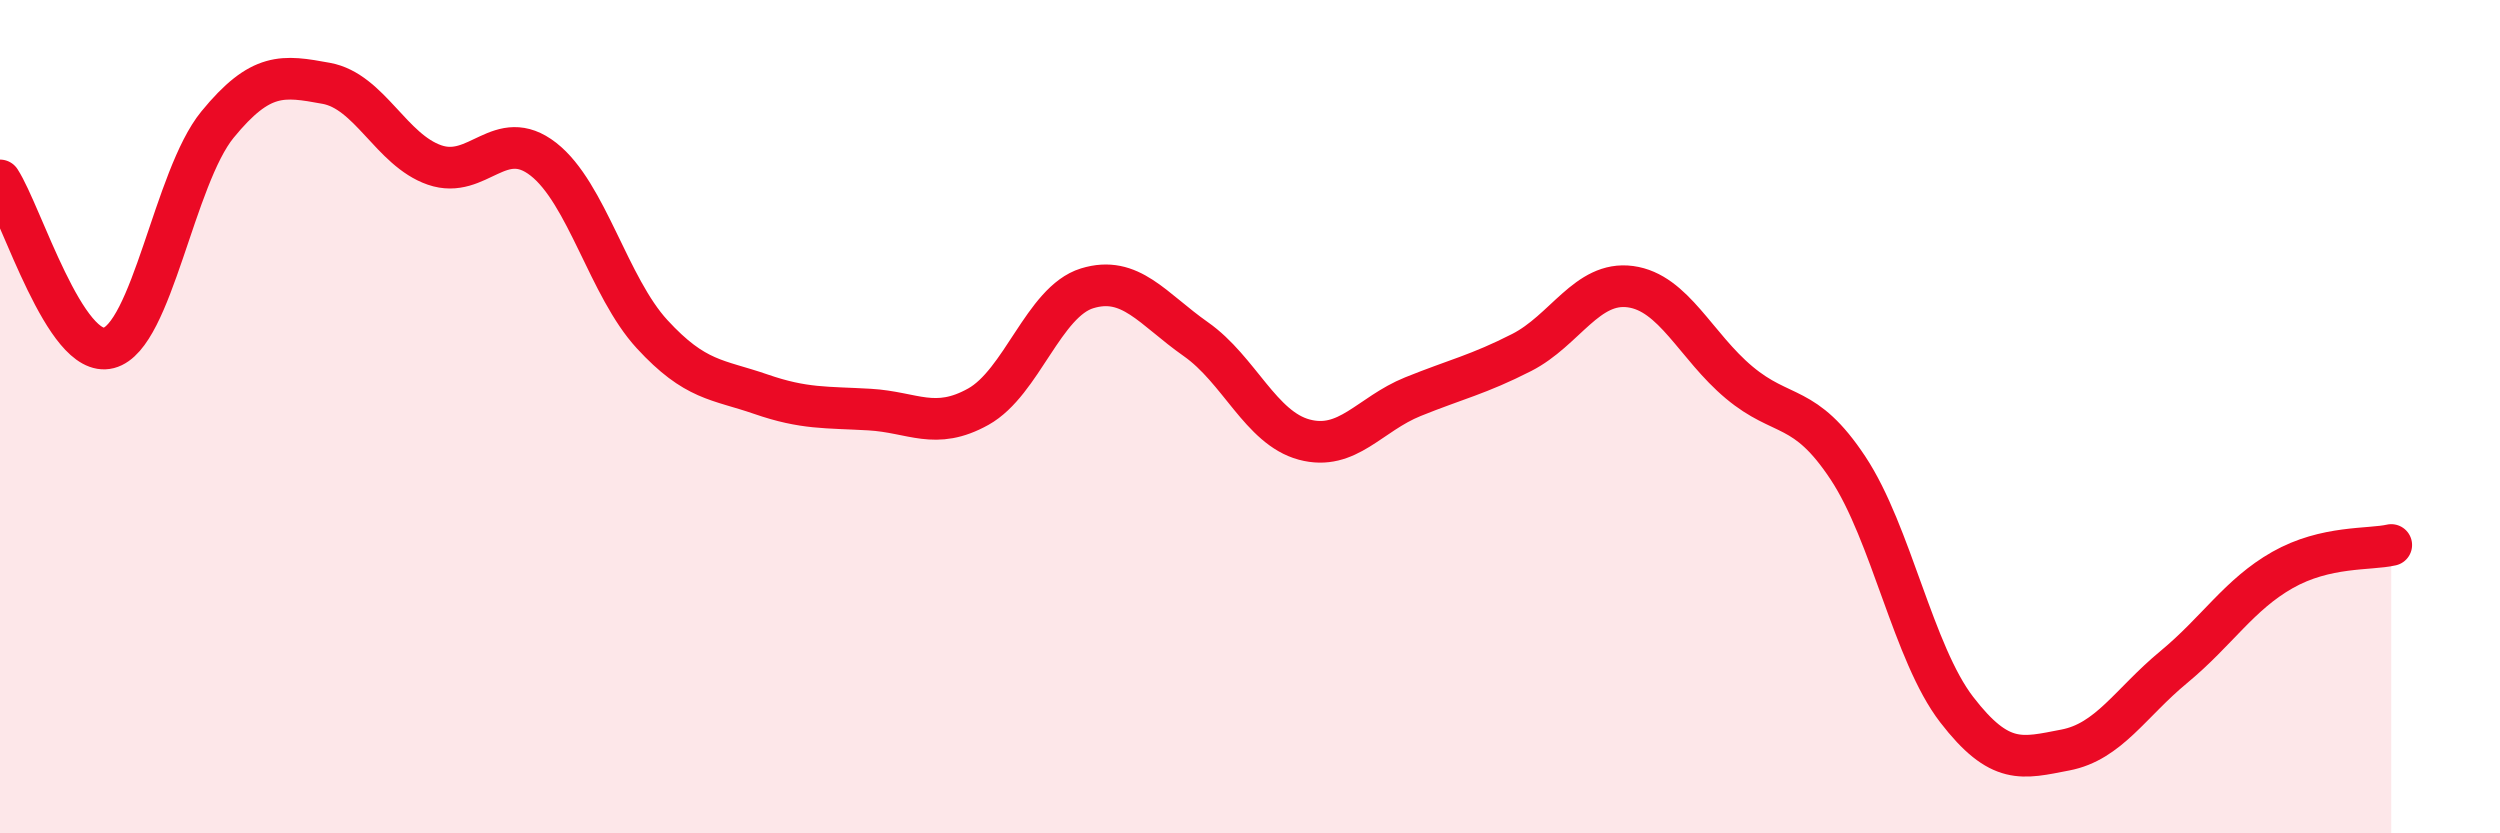
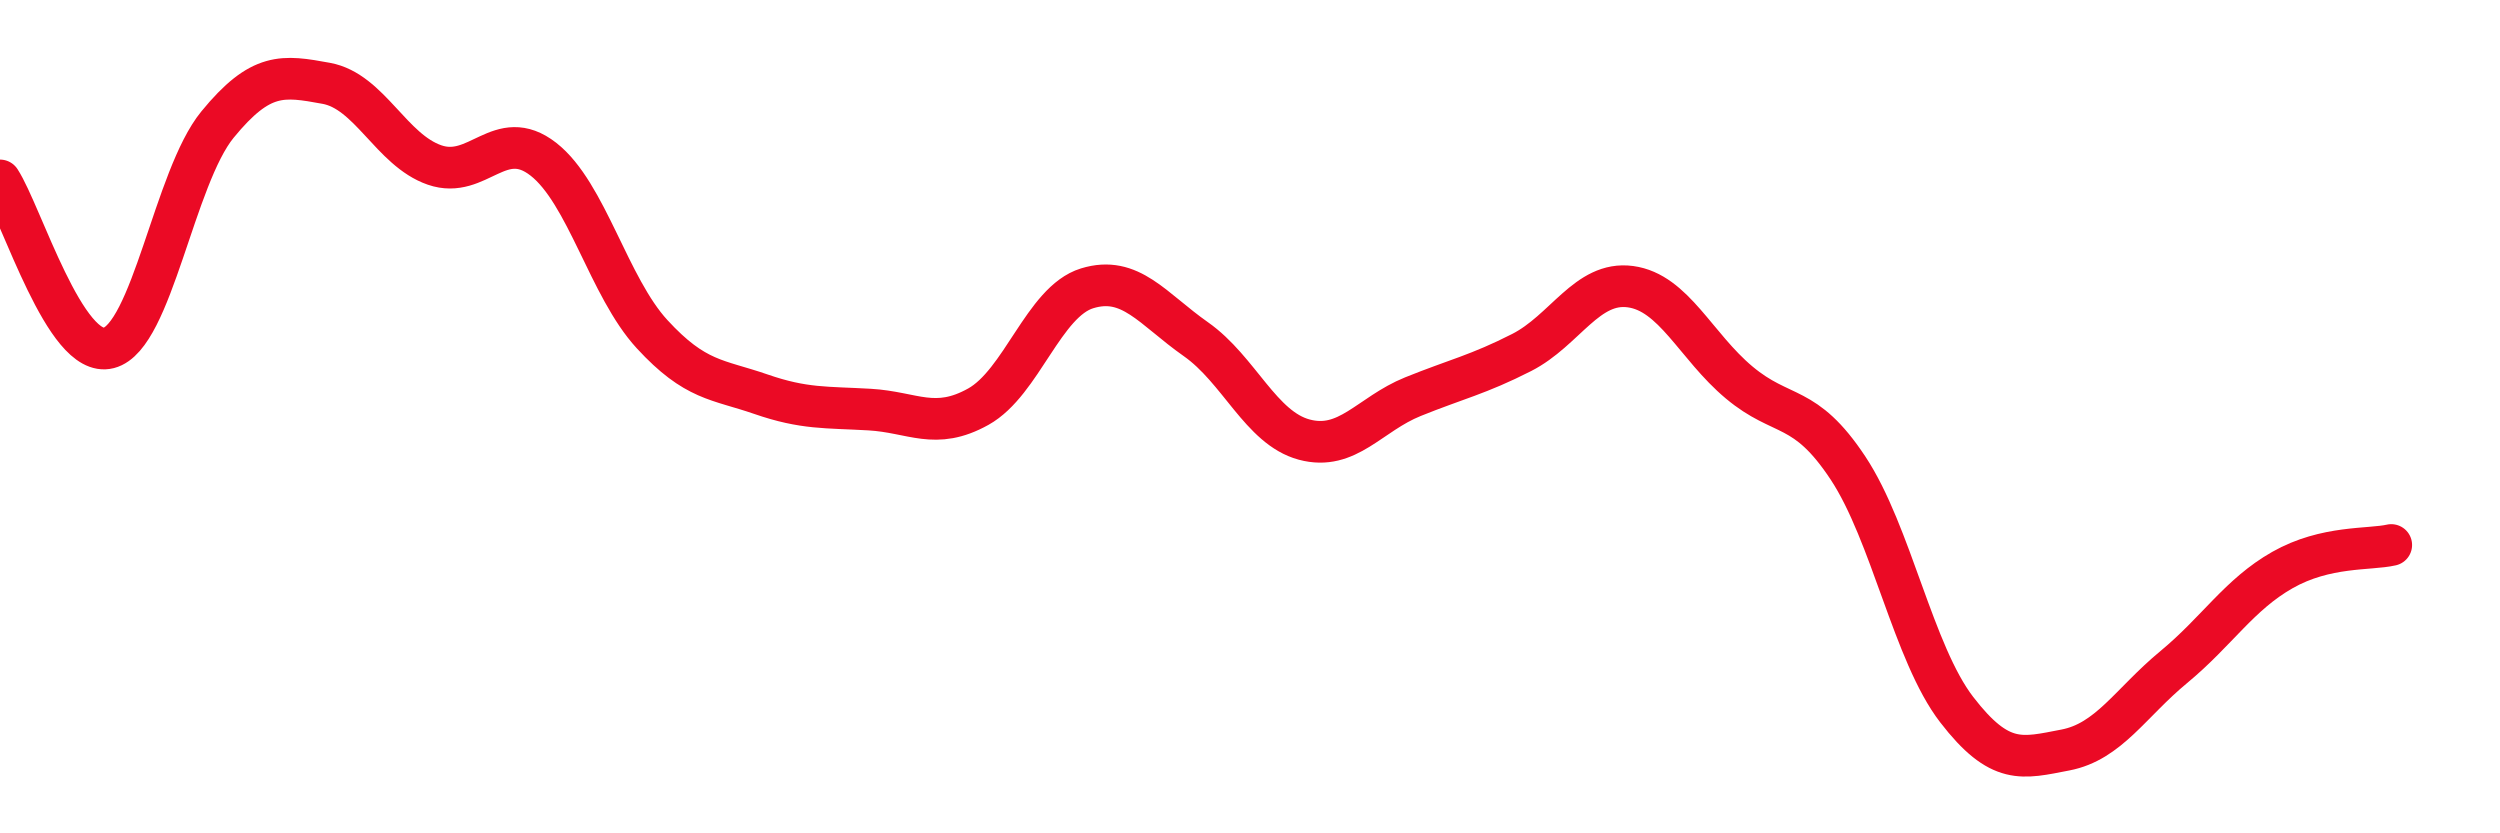
<svg xmlns="http://www.w3.org/2000/svg" width="60" height="20" viewBox="0 0 60 20">
-   <path d="M 0,4.33 C 0.52,5.13 1.57,8.62 2.61,8.35 C 3.65,8.08 4.18,4.26 5.22,2.99 C 6.26,1.72 6.79,1.81 7.83,2 C 8.87,2.19 9.39,3.6 10.43,3.96 C 11.47,4.32 12,3.01 13.04,3.82 C 14.08,4.63 14.61,6.89 15.65,8.02 C 16.69,9.15 17.22,9.1 18.26,9.46 C 19.3,9.82 19.83,9.77 20.87,9.83 C 21.91,9.89 22.44,10.34 23.48,9.76 C 24.52,9.18 25.05,7.24 26.09,6.92 C 27.13,6.6 27.66,7.41 28.7,8.14 C 29.74,8.87 30.26,10.27 31.3,10.55 C 32.34,10.83 32.87,9.94 33.91,9.52 C 34.95,9.1 35.48,8.99 36.52,8.46 C 37.56,7.93 38.09,6.74 39.13,6.88 C 40.17,7.02 40.7,8.31 41.74,9.18 C 42.78,10.05 43.31,9.66 44.35,11.23 C 45.39,12.8 45.92,15.68 46.96,17.03 C 48,18.38 48.53,18.2 49.57,18 C 50.61,17.8 51.13,16.87 52.17,16.01 C 53.21,15.15 53.74,14.27 54.78,13.68 C 55.82,13.09 56.87,13.2 57.39,13.08L57.39 20L0 20Z" fill="#EB0A25" opacity="0.1" stroke-linecap="round" stroke-linejoin="round" />
  <path d="M 0,4.33 C 0.52,5.13 1.57,8.62 2.61,8.35 C 3.65,8.08 4.18,4.26 5.22,2.99 C 6.26,1.72 6.79,1.81 7.83,2 C 8.87,2.19 9.39,3.6 10.43,3.96 C 11.47,4.32 12,3.01 13.04,3.82 C 14.08,4.63 14.61,6.89 15.65,8.02 C 16.69,9.15 17.22,9.1 18.26,9.46 C 19.3,9.82 19.83,9.77 20.87,9.83 C 21.91,9.89 22.44,10.34 23.48,9.76 C 24.52,9.18 25.05,7.24 26.09,6.92 C 27.13,6.6 27.66,7.41 28.7,8.14 C 29.74,8.87 30.26,10.27 31.3,10.55 C 32.34,10.83 32.87,9.94 33.91,9.52 C 34.95,9.1 35.48,8.99 36.52,8.46 C 37.56,7.93 38.09,6.74 39.13,6.88 C 40.17,7.02 40.7,8.31 41.74,9.18 C 42.78,10.05 43.31,9.66 44.35,11.23 C 45.39,12.8 45.92,15.68 46.96,17.03 C 48,18.38 48.53,18.2 49.57,18 C 50.61,17.8 51.13,16.87 52.17,16.01 C 53.21,15.15 53.74,14.27 54.78,13.68 C 55.82,13.09 56.87,13.2 57.39,13.08" stroke="#EB0A25" stroke-width="1" fill="none" stroke-linecap="round" stroke-linejoin="round" />
</svg>